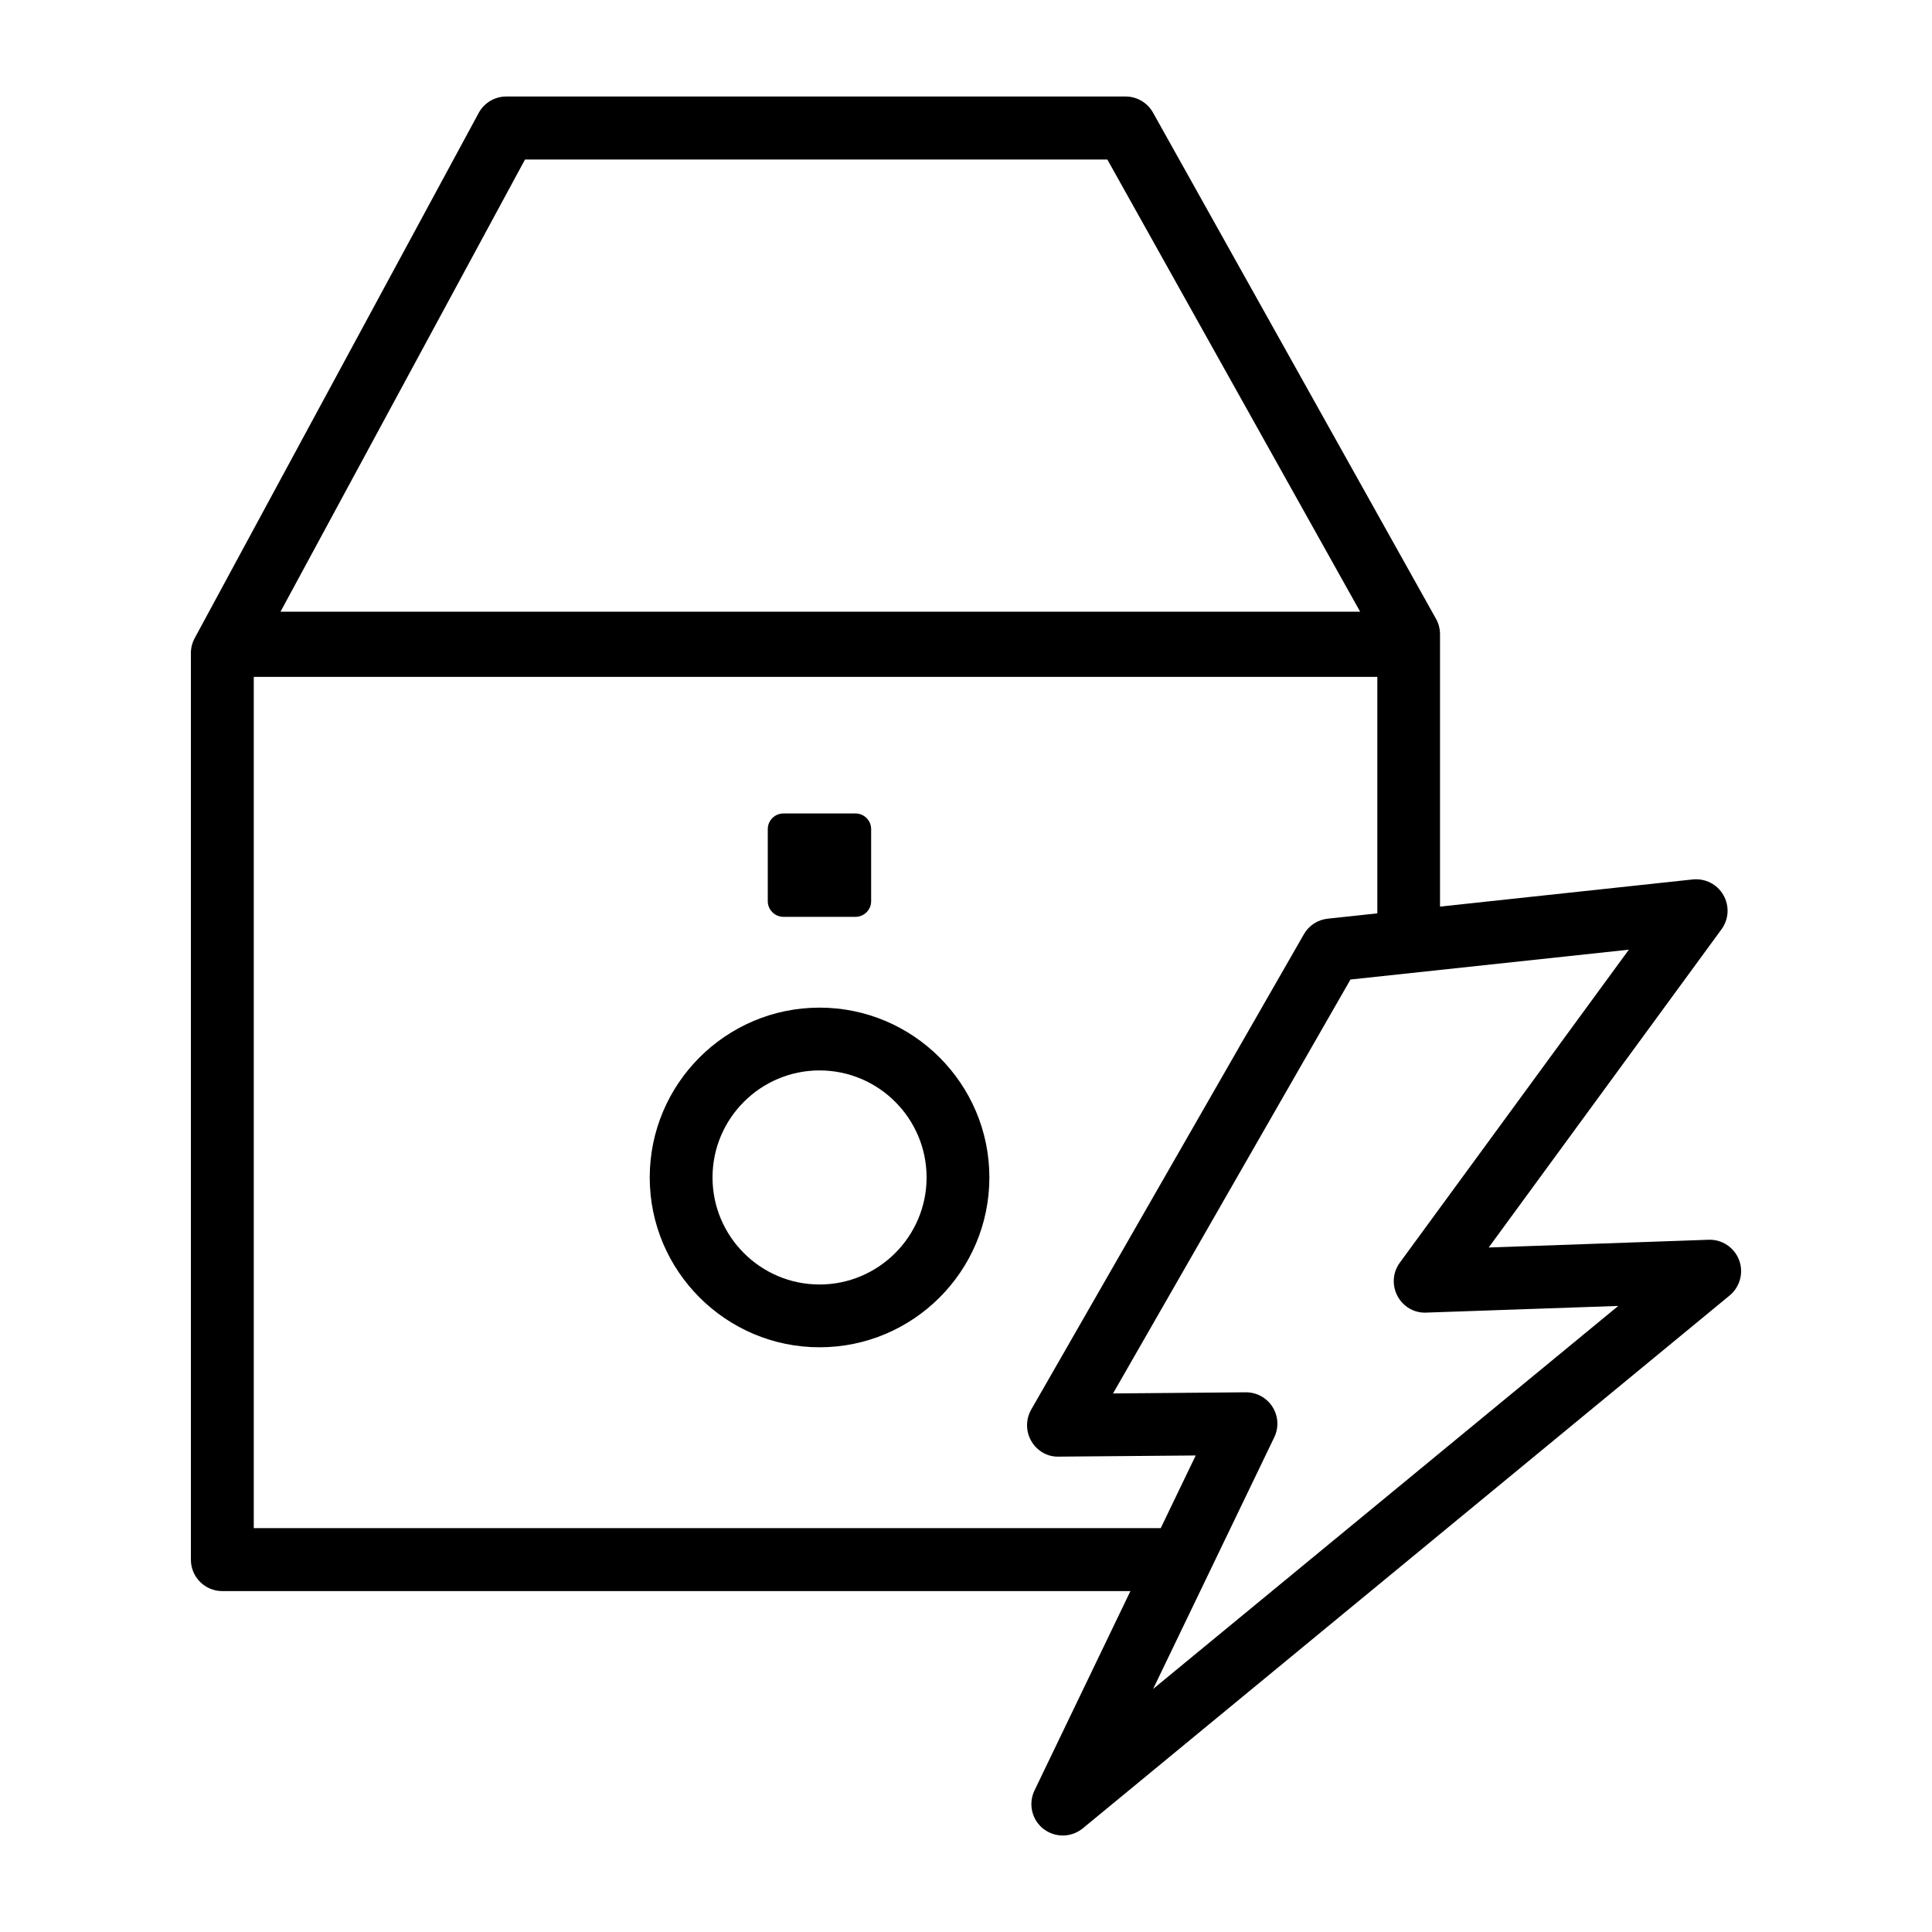
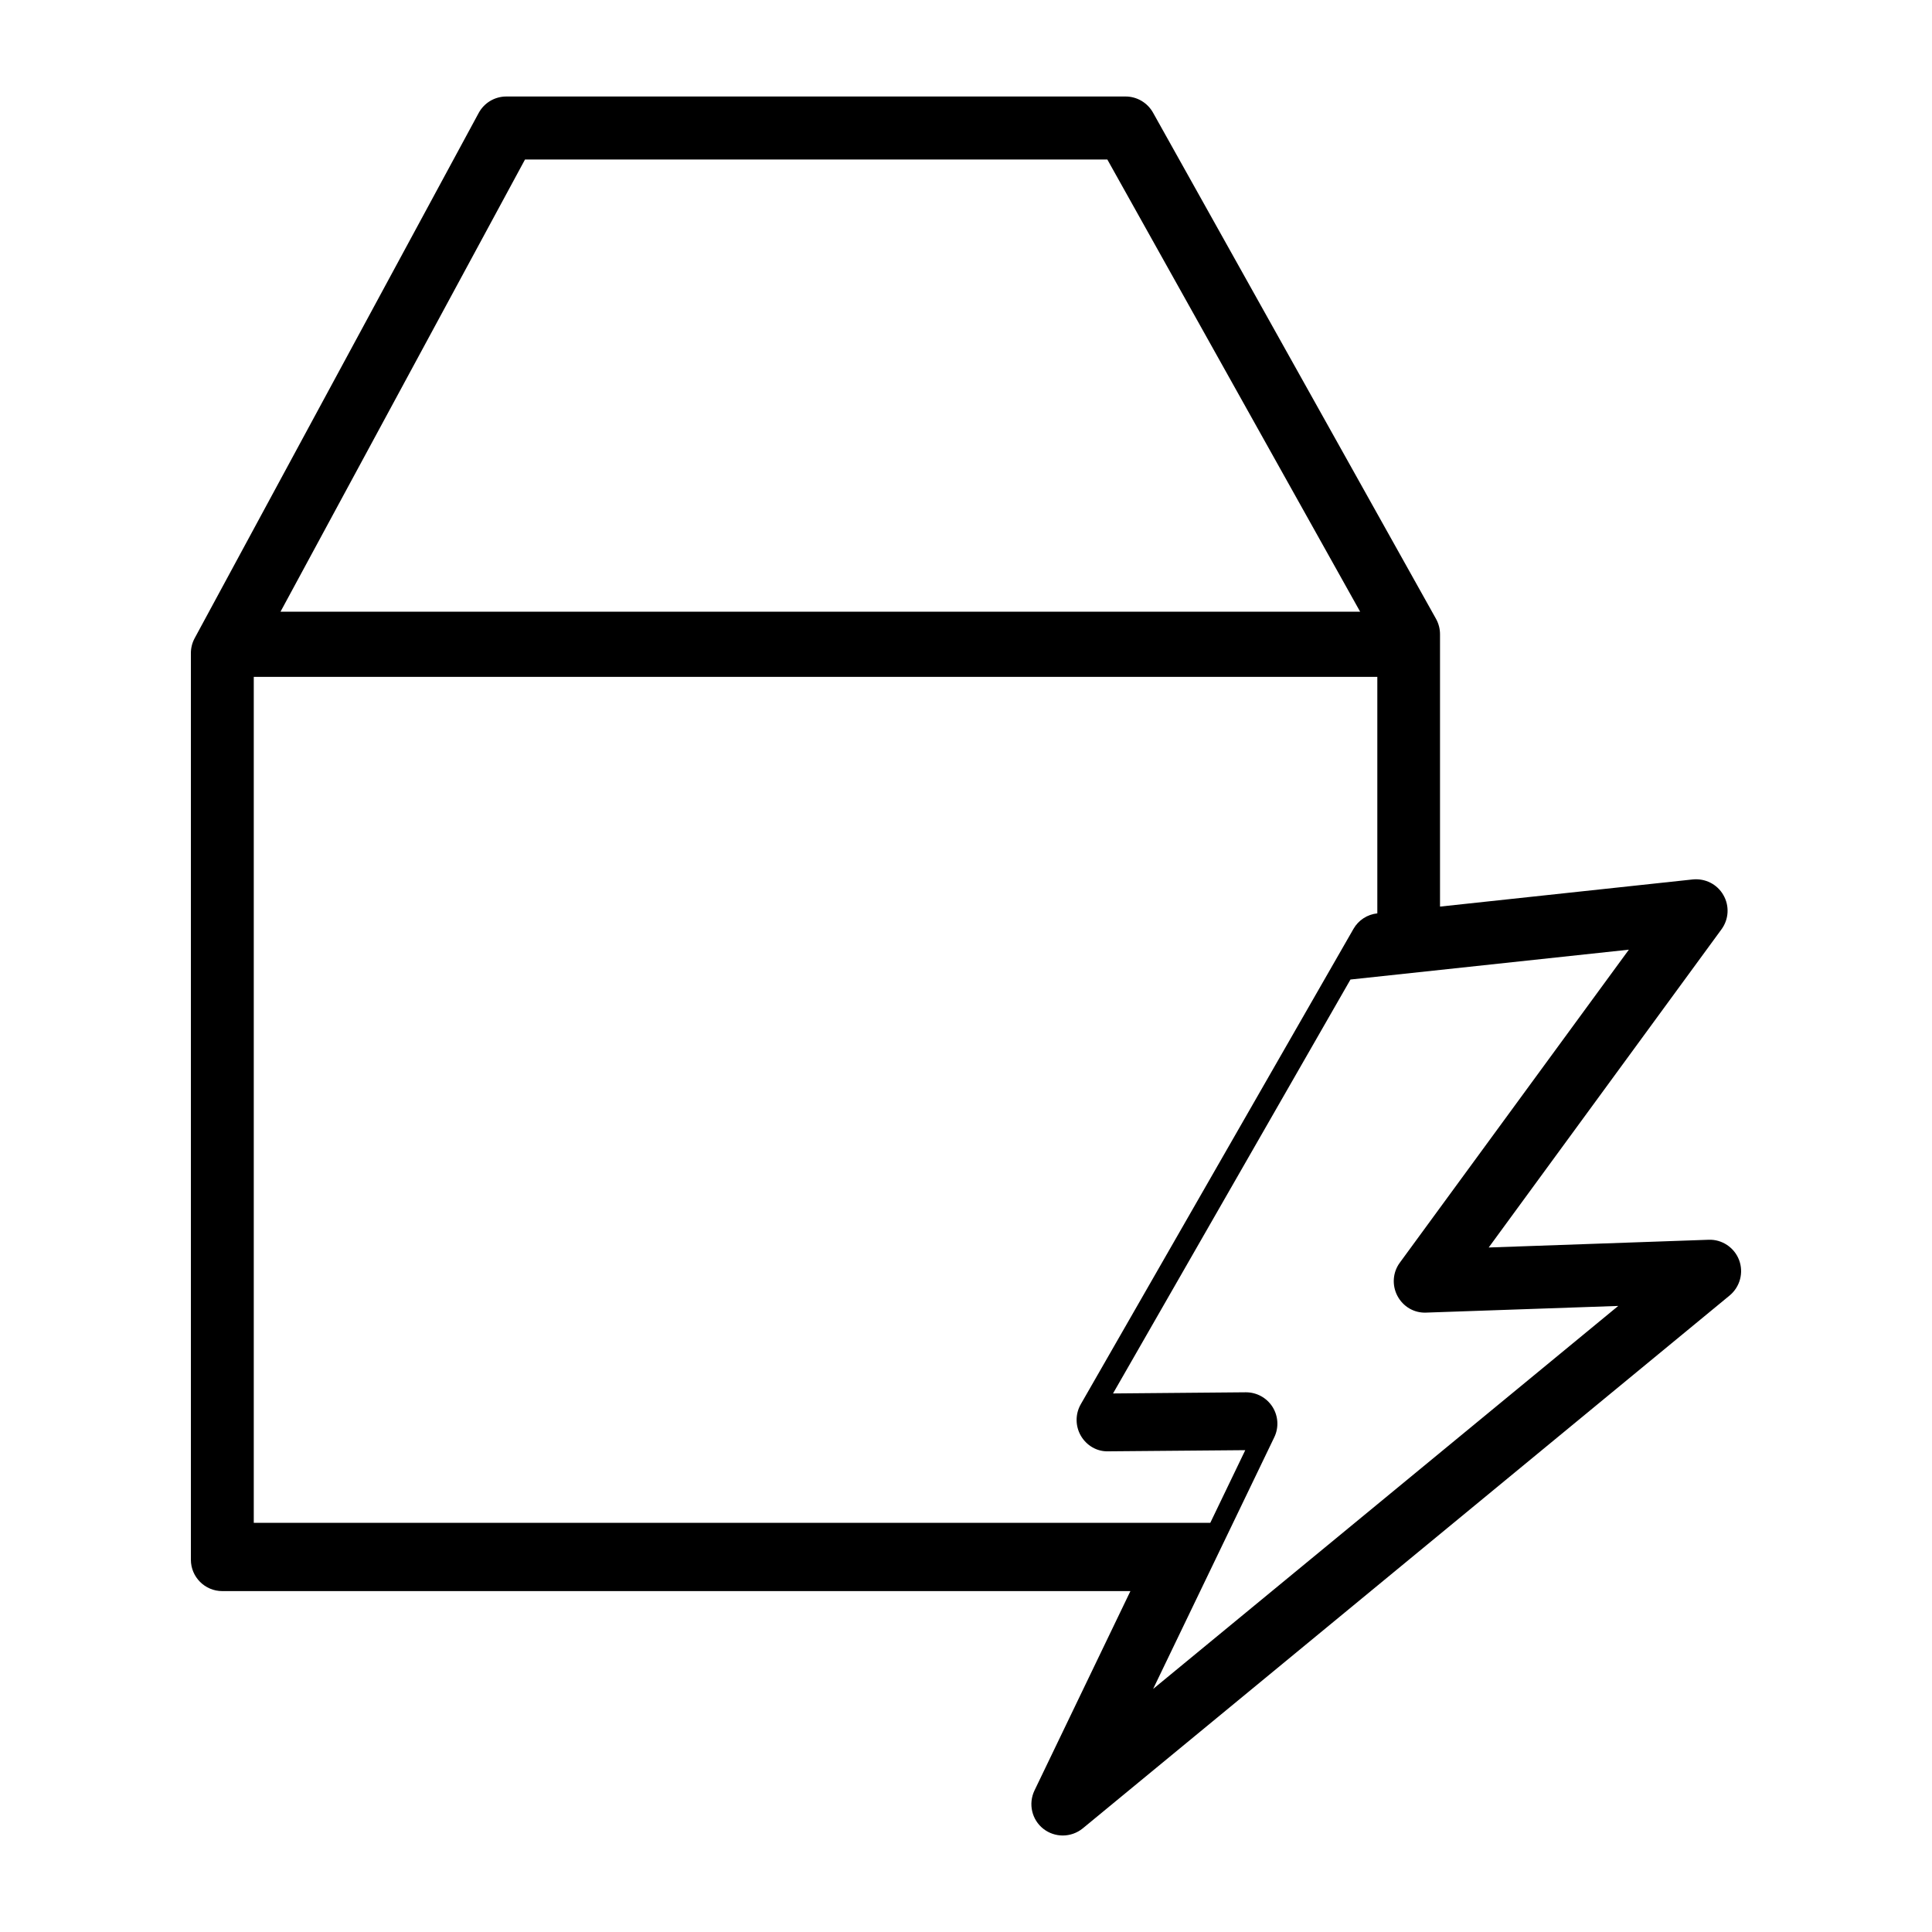
<svg xmlns="http://www.w3.org/2000/svg" version="1.1" id="Ebene_1" x="0px" y="0px" viewBox="0 0 200 200" style="enable-background:new 0 0 200 200;" xml:space="preserve">
  <g>
-     <path d="M180.03,130.44c-0.49-1.3-1.78-2.16-3.16-2.1l-22.76,0.8l24.1-32.94c0.76-1.04,0.84-2.43,0.19-3.55   c-0.64-1.12-1.88-1.74-3.17-1.61l-26.16,2.81V65.66c0-0.56-0.14-1.1-0.41-1.59l-29.3-52.41c-0.58-1.03-1.66-1.67-2.84-1.67H52.41   c-1.19,0-2.29,0.65-2.86,1.71L20.15,66.07c-0.26,0.48-0.39,1.01-0.39,1.55v93.84c0,1.8,1.46,3.25,3.25,3.25h94.01l-9.93,20.64   c-0.66,1.38-0.28,3.03,0.92,3.97c0.59,0.46,1.3,0.69,2.01,0.69c0.73,0,1.47-0.25,2.07-0.74l66.96-55.16   C180.13,133.21,180.52,131.74,180.03,130.44z M54.35,16.51h60.28l26.17,46.81H29.04L54.35,16.51z M26.27,158.2V70.07h116.31v24.48   l-5.13,0.55c-1.04,0.11-1.96,0.71-2.47,1.61l-28.23,49.21c-0.58,1.01-0.57,2.26,0.01,3.26c0.59,1.01,1.66,1.65,2.84,1.61   l14.18-0.12l-3.62,7.52H26.27z M119.37,174.84l12.54-26.05c0.49-1.01,0.42-2.2-0.18-3.15c-0.6-0.94-1.63-1.51-2.75-1.51   c-0.01,0-0.02,0-0.03,0l-13.73,0.12l24.58-42.85l28.82-3.09l-23.71,32.4c-0.74,1-0.83,2.34-0.25,3.44c0.58,1.1,1.72,1.79,2.99,1.73   l19.87-0.69L119.37,174.84z" />
-     <path d="M81.1,94.91h7.46c0.9,0,1.62-0.73,1.62-1.62v-7.46c0-0.9-0.73-1.62-1.62-1.62H81.1c-0.9,0-1.62,0.73-1.62,1.62v7.46   C79.48,94.18,80.21,94.91,81.1,94.91z" />
-     <path d="M84.84,104.31c-9.7,0-17.58,7.89-17.58,17.58s7.89,17.58,17.58,17.58c9.7,0,17.58-7.89,17.58-17.58   S94.53,104.31,84.84,104.31z M84.84,132.97c-6.11,0-11.08-4.97-11.08-11.08s4.97-11.08,11.08-11.08c6.11,0,11.08,4.97,11.08,11.08   S90.94,132.97,84.84,132.97z" />
+     <path d="M180.03,130.44c-0.49-1.3-1.78-2.16-3.16-2.1l-22.76,0.8l24.1-32.94c0.76-1.04,0.84-2.43,0.19-3.55   c-0.64-1.12-1.88-1.74-3.17-1.61l-26.16,2.81V65.66c0-0.56-0.14-1.1-0.41-1.59l-29.3-52.41c-0.58-1.03-1.66-1.67-2.84-1.67H52.41   c-1.19,0-2.29,0.65-2.86,1.71L20.15,66.07c-0.26,0.48-0.39,1.01-0.39,1.55v93.84c0,1.8,1.46,3.25,3.25,3.25h94.01l-9.93,20.64   c-0.66,1.38-0.28,3.03,0.92,3.97c0.59,0.46,1.3,0.69,2.01,0.69c0.73,0,1.47-0.25,2.07-0.74l66.96-55.16   C180.13,133.21,180.52,131.74,180.03,130.44z M54.35,16.51h60.28l26.17,46.81H29.04L54.35,16.51z M26.27,158.2V70.07h116.31v24.48   c-1.04,0.11-1.96,0.71-2.47,1.61l-28.23,49.21c-0.58,1.01-0.57,2.26,0.01,3.26c0.59,1.01,1.66,1.65,2.84,1.61   l14.18-0.12l-3.62,7.52H26.27z M119.37,174.84l12.54-26.05c0.49-1.01,0.42-2.2-0.18-3.15c-0.6-0.94-1.63-1.51-2.75-1.51   c-0.01,0-0.02,0-0.03,0l-13.73,0.12l24.58-42.85l28.82-3.09l-23.71,32.4c-0.74,1-0.83,2.34-0.25,3.44c0.58,1.1,1.72,1.79,2.99,1.73   l19.87-0.69L119.37,174.84z" />
  </g>
</svg>